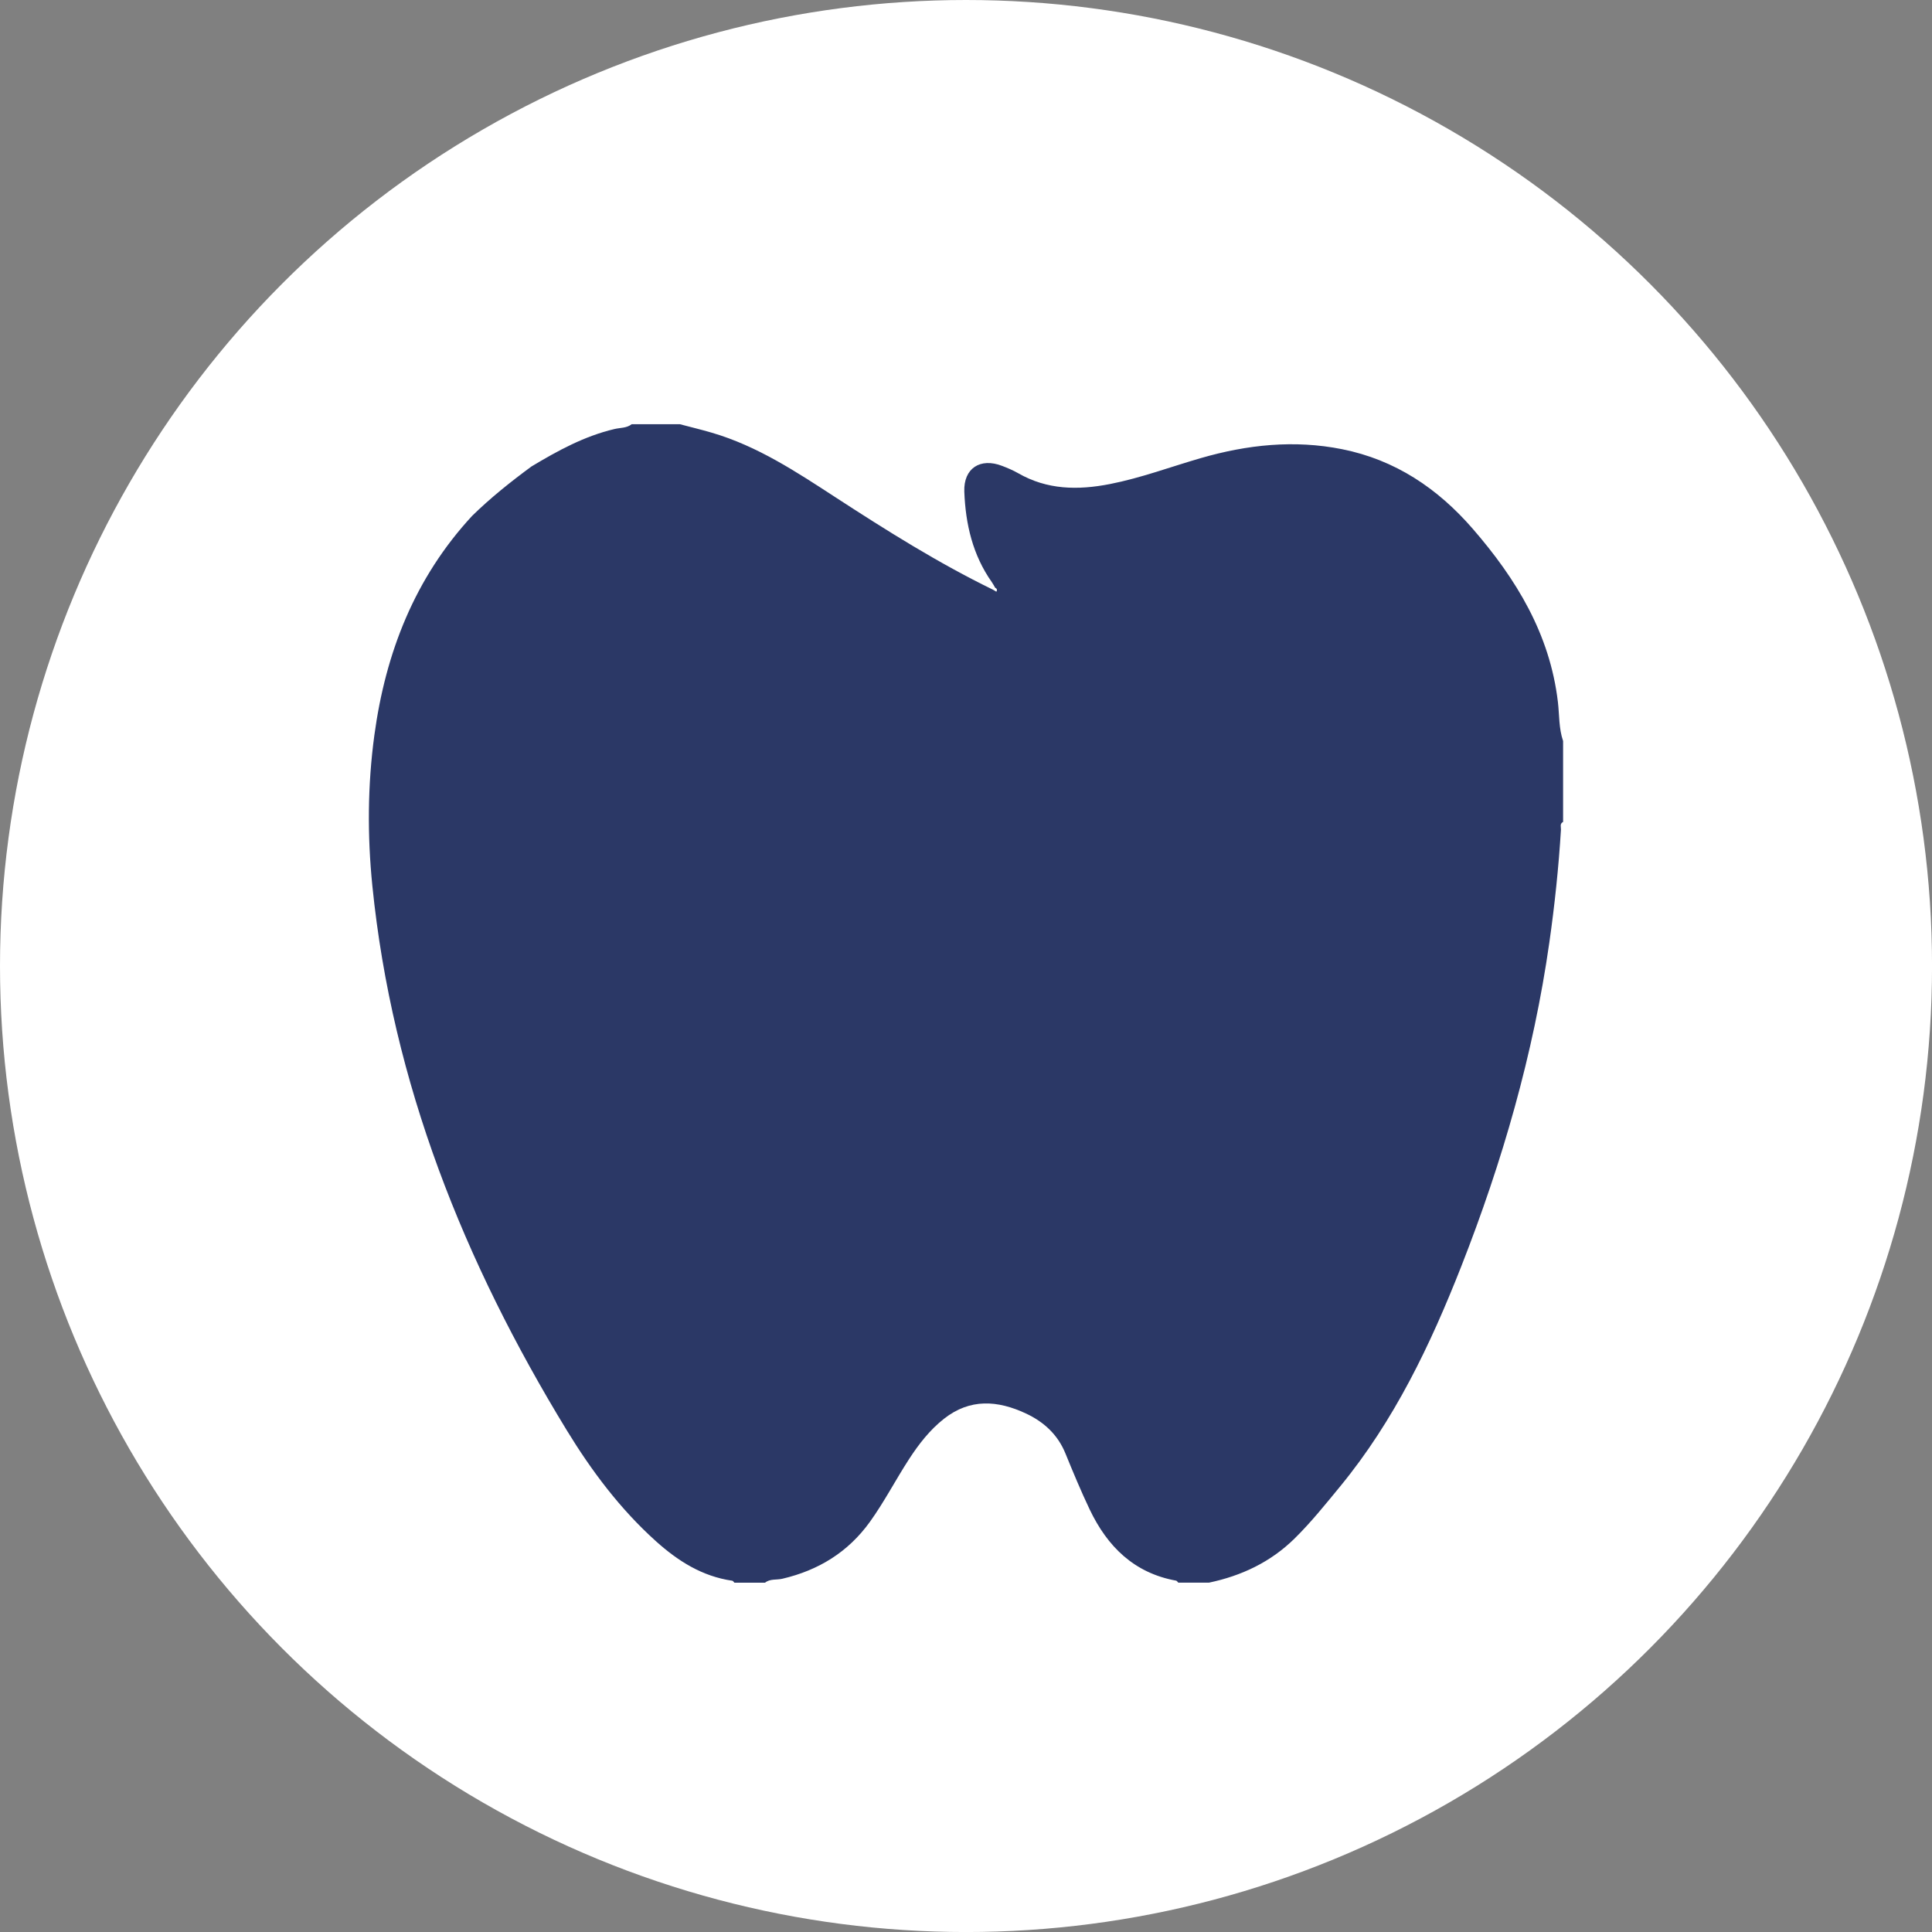
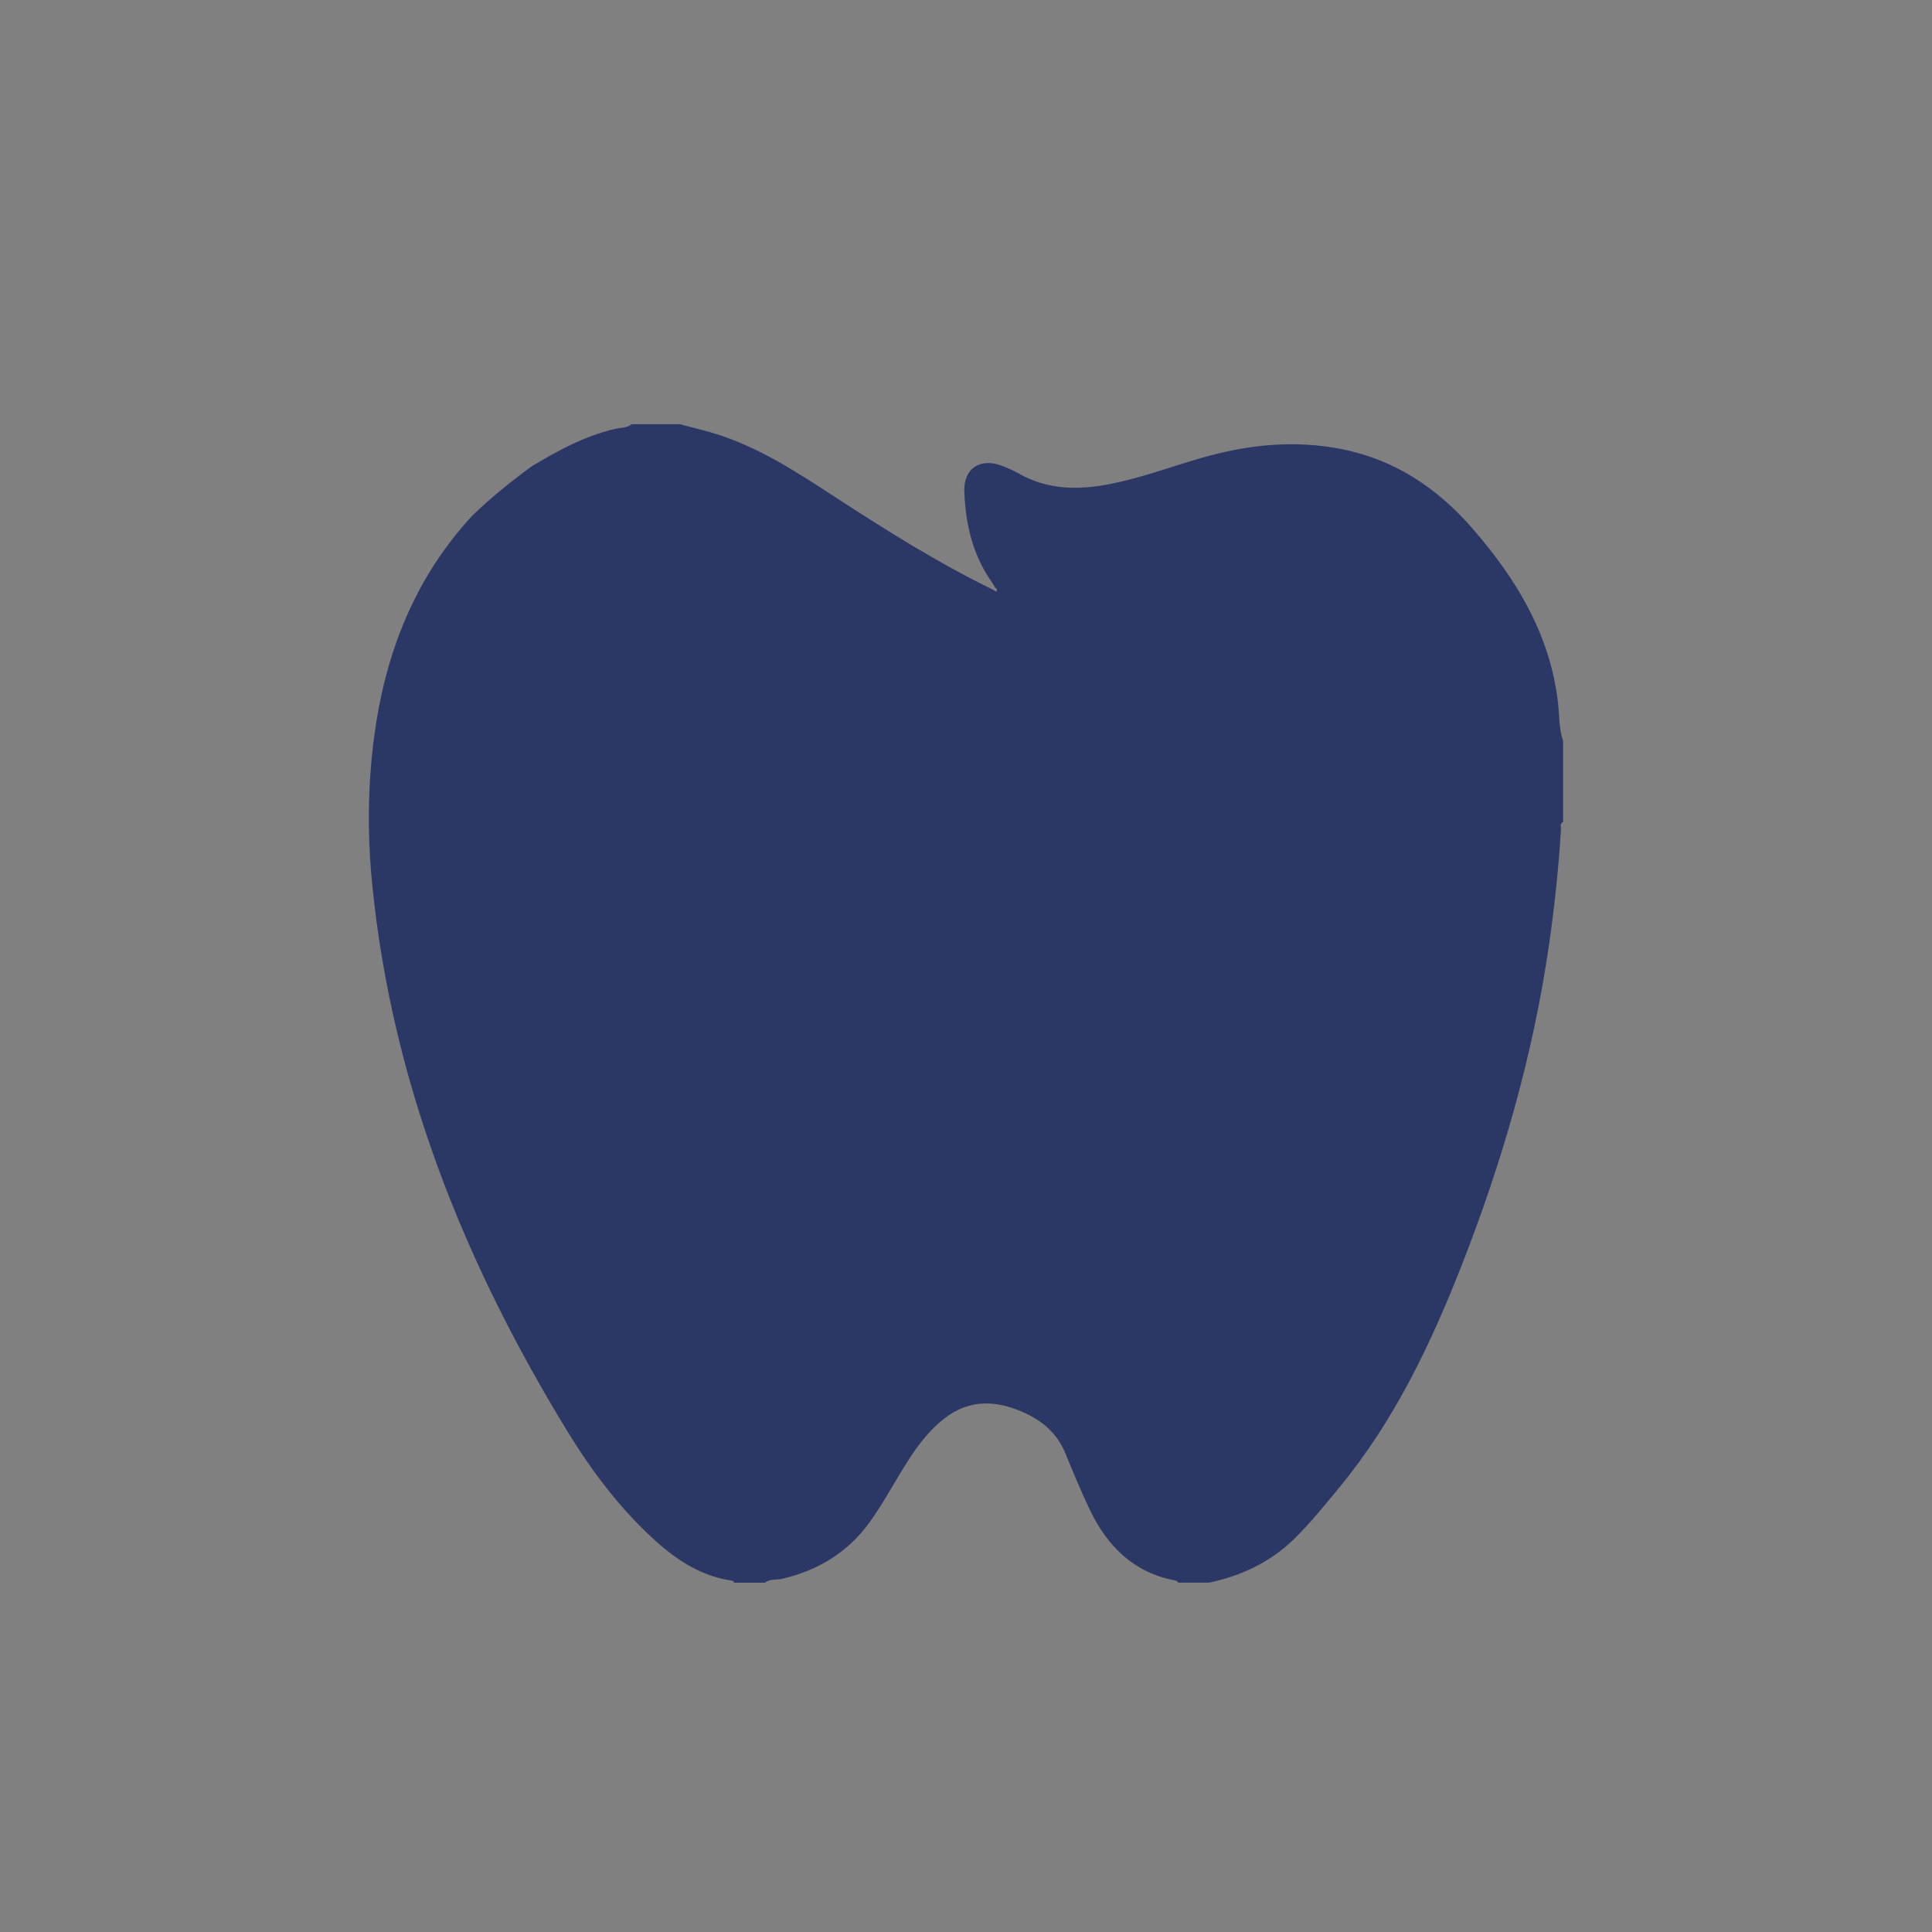
<svg xmlns="http://www.w3.org/2000/svg" id="Layer_2" data-name="Layer 2" viewBox="0 0 566.93 566.93">
  <rect x="0" y="0" width="566.93" height="566.93" fill="#808080" stroke="none" />
  <defs>
    <style> .cls-1 { fill: #2b3866; } .cls-1, .cls-2 { stroke-width: 0px; } .cls-2 { fill: #fff; } </style>
  </defs>
  <g id="Layer_2-2" data-name="Layer 2">
-     <circle class="cls-2" cx="283.47" cy="283.47" r="283.47" />
    <g id="Layer_1-2" data-name="Layer 1-2">
      <path class="cls-1" d="M457.15,205.97c-2.35-19.92-12.22-36.09-25.01-50.83-10.29-11.85-22.73-20.21-38.33-23.33-14.02-2.8-27.79-1.33-41.42,2.61-8.89,2.57-17.56,5.83-26.69,7.62-9.4,1.84-18.42,1.72-26.96-3.2-1.47-.84-3.06-1.51-4.65-2.12-6.45-2.5-11.38.7-11.12,7.57.36,9.5,2.46,18.58,8.07,26.53.37.51.65,1.08.97,1.63.55.27.67.67.37,1.19-.31-.19-.61-.37-.92-.56-16.11-7.85-31.24-17.36-46.23-27.11-11.51-7.49-22.98-15.09-36.37-19-3.1-.91-6.24-1.66-9.37-2.49h-14.12c-1.48,1.17-3.35,1.01-5.04,1.41-8.85,2.08-16.68,6.38-24.37,10.99-6.1,4.49-12.01,9.2-17.43,14.51-16.84,18.22-25.39,40.14-28.68,64.38-1.99,14.67-2.07,29.41-.59,44.13,5.84,57.94,26.94,110.48,57.02,159.75,7.3,11.95,15.69,23.16,26.2,32.61,6.47,5.81,13.58,10.32,22.39,11.59.24.03.43.38.64.58h8.98c1.5-1.21,3.39-.76,5.09-1.16,10.6-2.48,19.28-7.8,25.69-16.7,4.24-5.9,7.56-12.36,11.51-18.44,2.87-4.41,6.06-8.52,10.22-11.8,7.65-6.03,15.78-5.42,24.04-1.56,5.28,2.47,9.36,6.2,11.62,11.77,2.25,5.52,4.54,11.02,7.1,16.4,5.18,10.86,13.01,18.65,25.36,20.89.24.04.43.39.65.59h8.98c9.55-2,18.1-6.04,25.1-12.92,4.87-4.79,9.15-10.14,13.49-15.42,15.82-19.28,26.41-41.46,35.45-64.45,12.07-30.73,21.19-62.31,25.85-95.05,1.57-10.99,2.73-22.03,3.41-33.12.04-.77-.42-1.75.63-2.27v-23.74c-1.28-3.73-1.08-7.67-1.53-11.51ZM337.81,184.3s0,0,.01,0h0s-.01.01-.02,0Z" />
    </g>
  </g>
</svg>